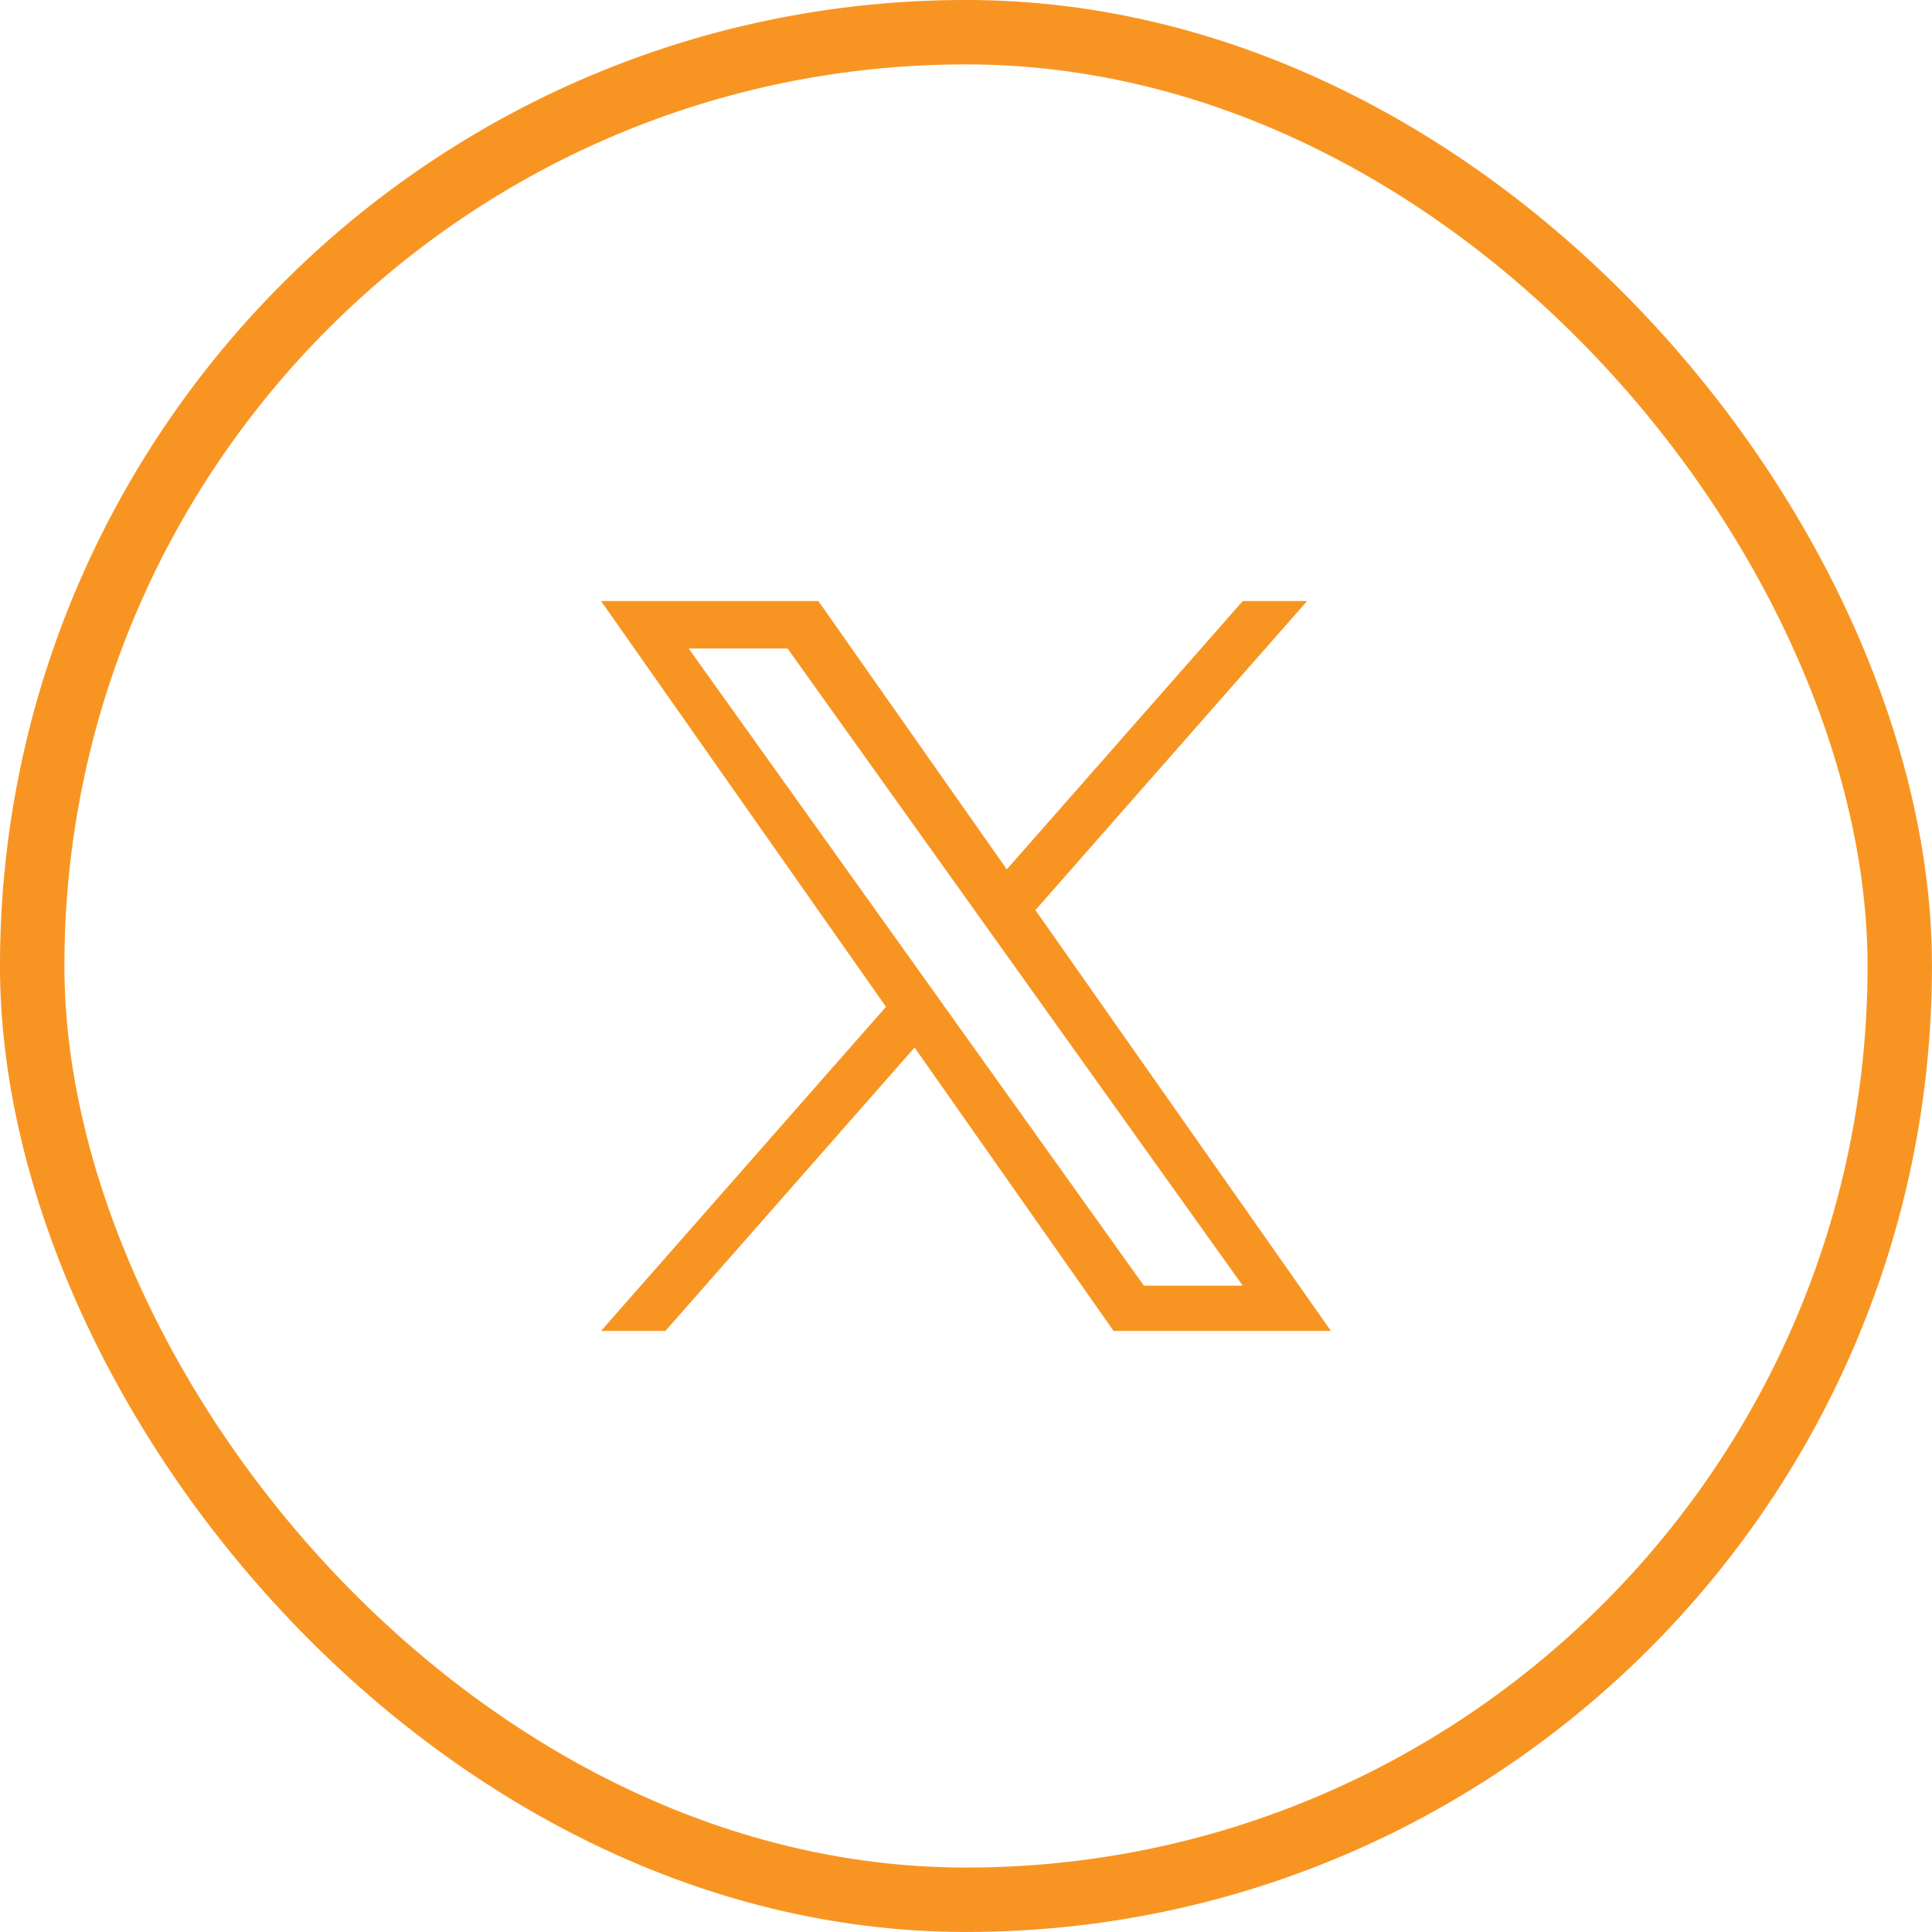
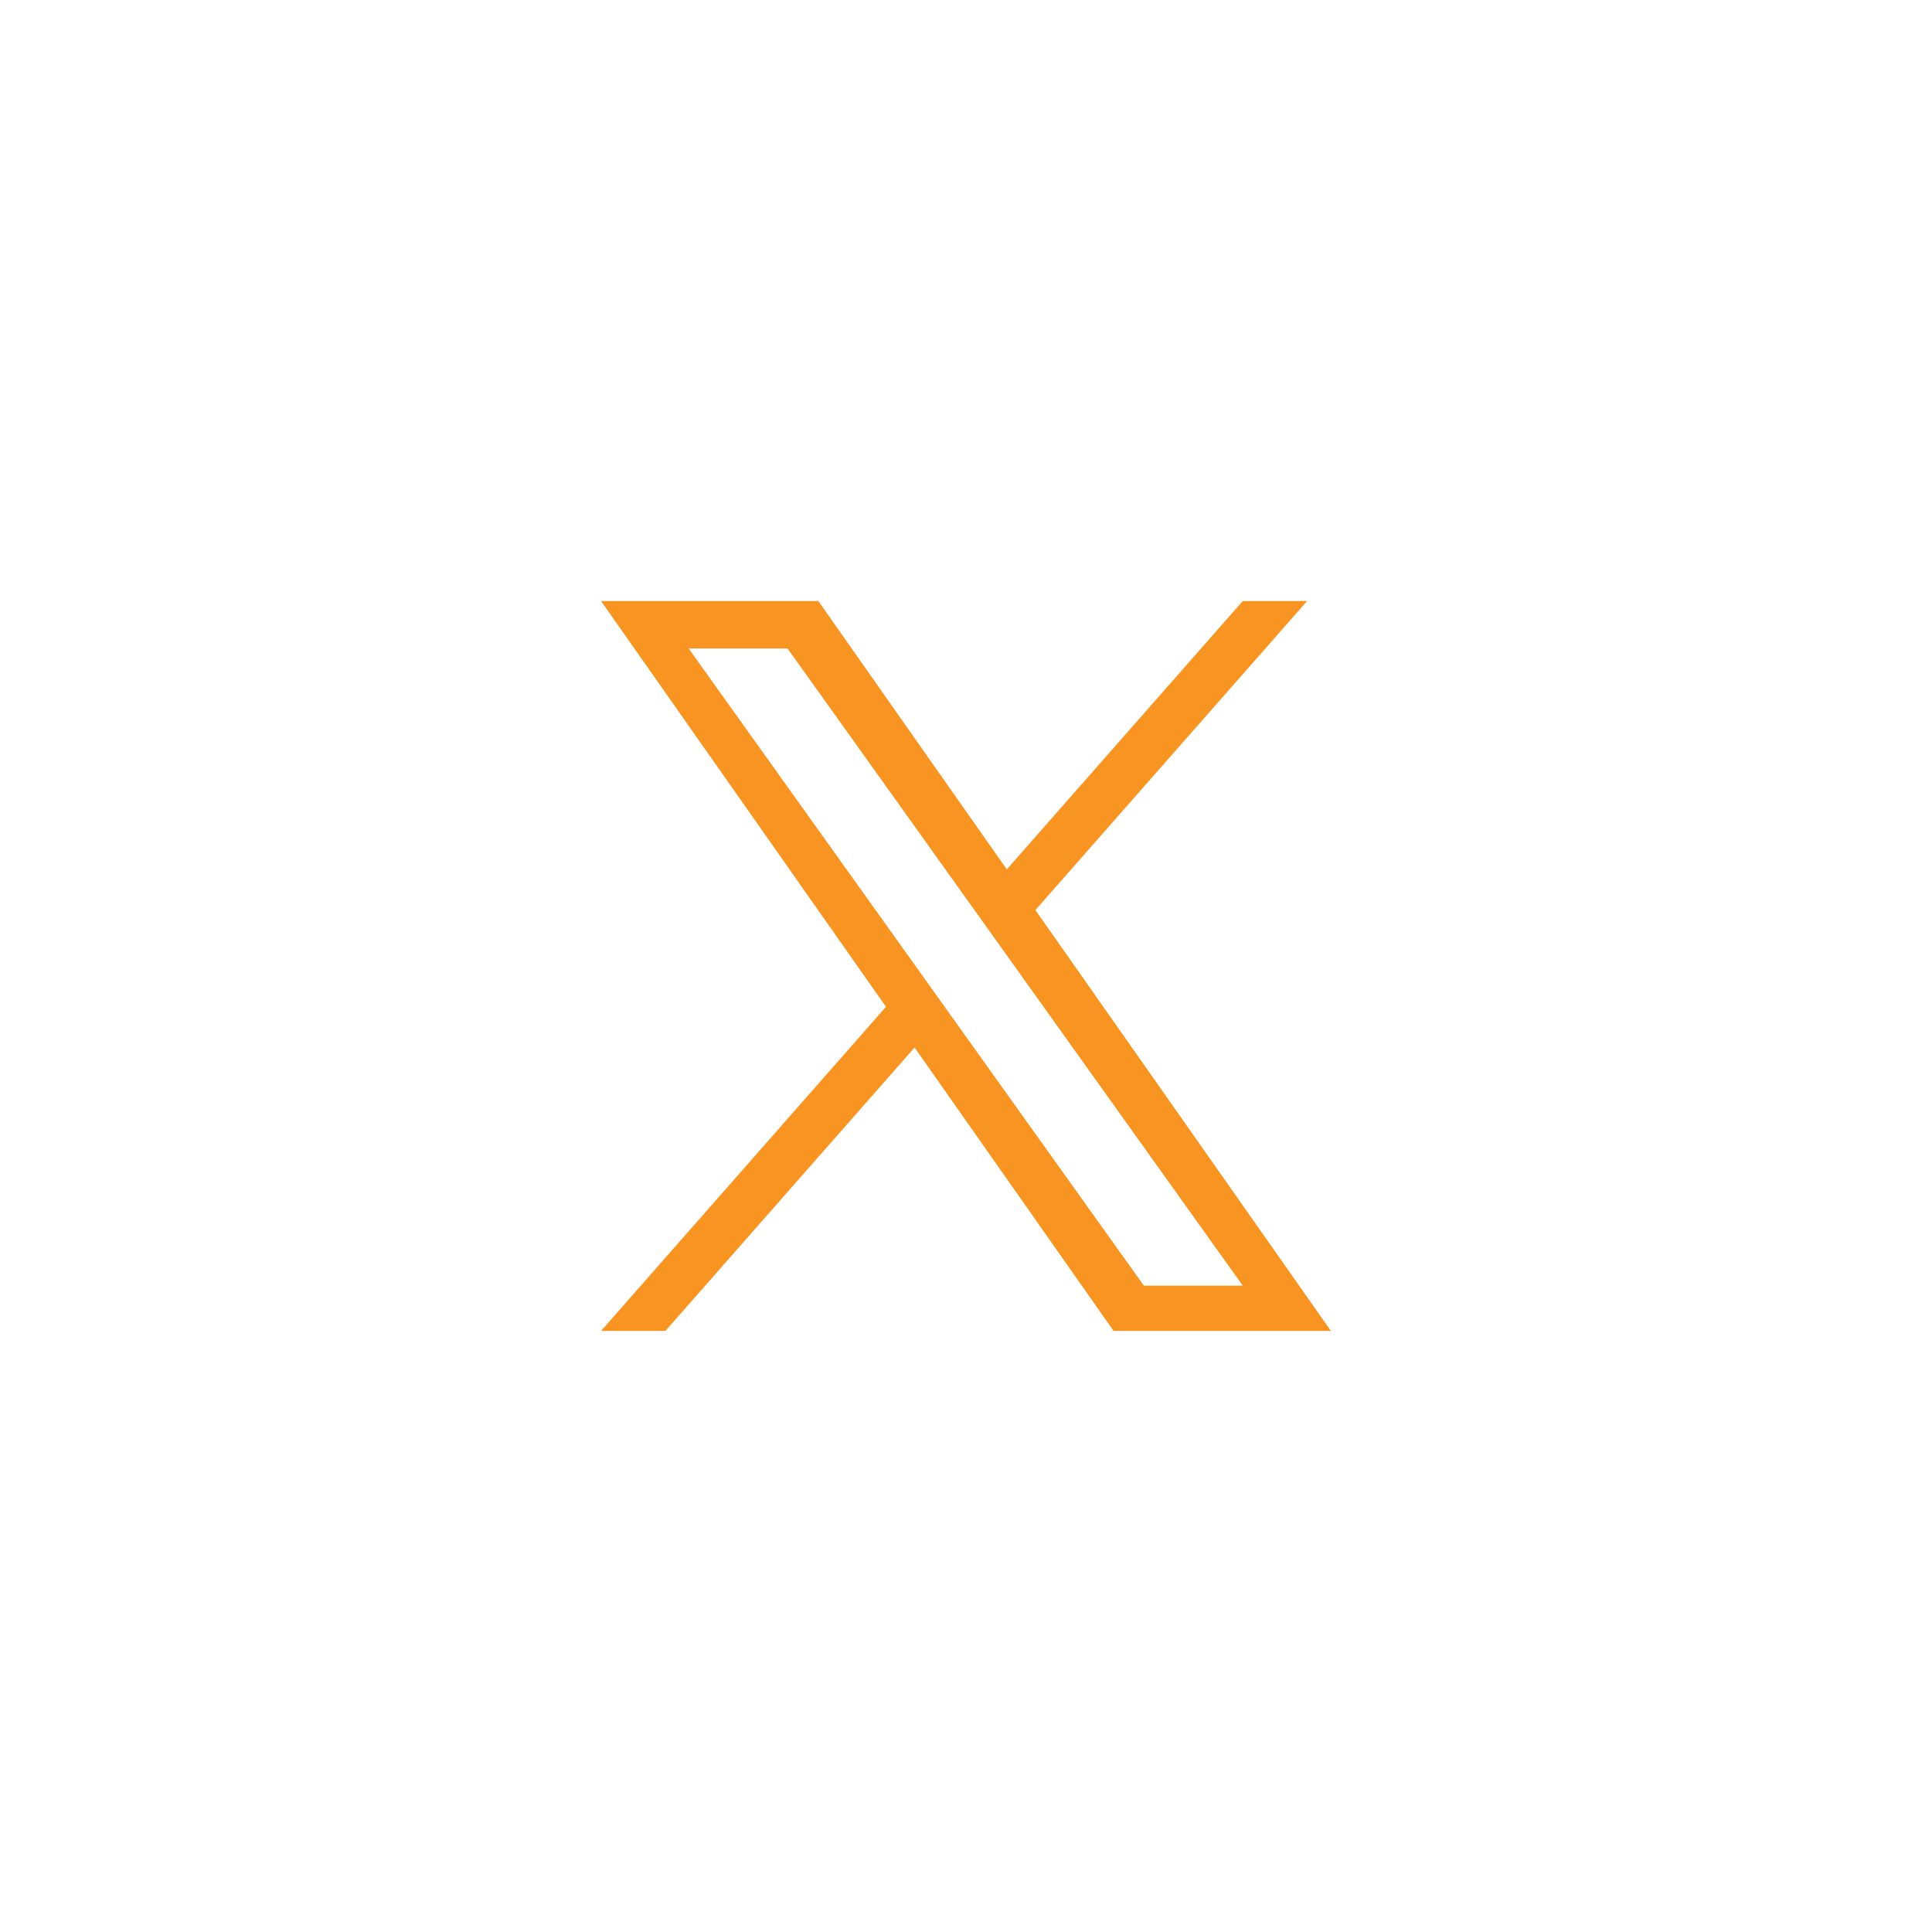
<svg xmlns="http://www.w3.org/2000/svg" width="50" height="50" viewBox="0 0 50 50" fill="none">
-   <rect x="0.833" y="0.833" width="48.333" height="48.333" rx="24.167" stroke="#F89522" stroke-width="1.667" />
-   <path d="M26.796 23.553L33.828 15.555H32.162L26.056 22.499L21.179 15.555H15.555L22.929 26.056L15.555 34.444H17.221L23.669 27.11L28.819 34.444H34.444L26.796 23.553H26.796ZM24.514 26.149L23.767 25.103L17.822 16.782H20.381L25.179 23.497L25.926 24.543L32.162 33.272H29.603L24.514 26.149V26.149Z" fill="#F89522" />
+   <path d="M26.796 23.553L33.828 15.555H32.162L26.056 22.499L21.179 15.555H15.555L22.929 26.056L15.555 34.444H17.221L23.669 27.11L28.819 34.444H34.444L26.796 23.553H26.796ZM24.514 26.149L23.767 25.103L17.822 16.782H20.381L25.179 23.497L25.926 24.543L32.162 33.272H29.603L24.514 26.149V26.149" fill="#F89522" />
</svg>